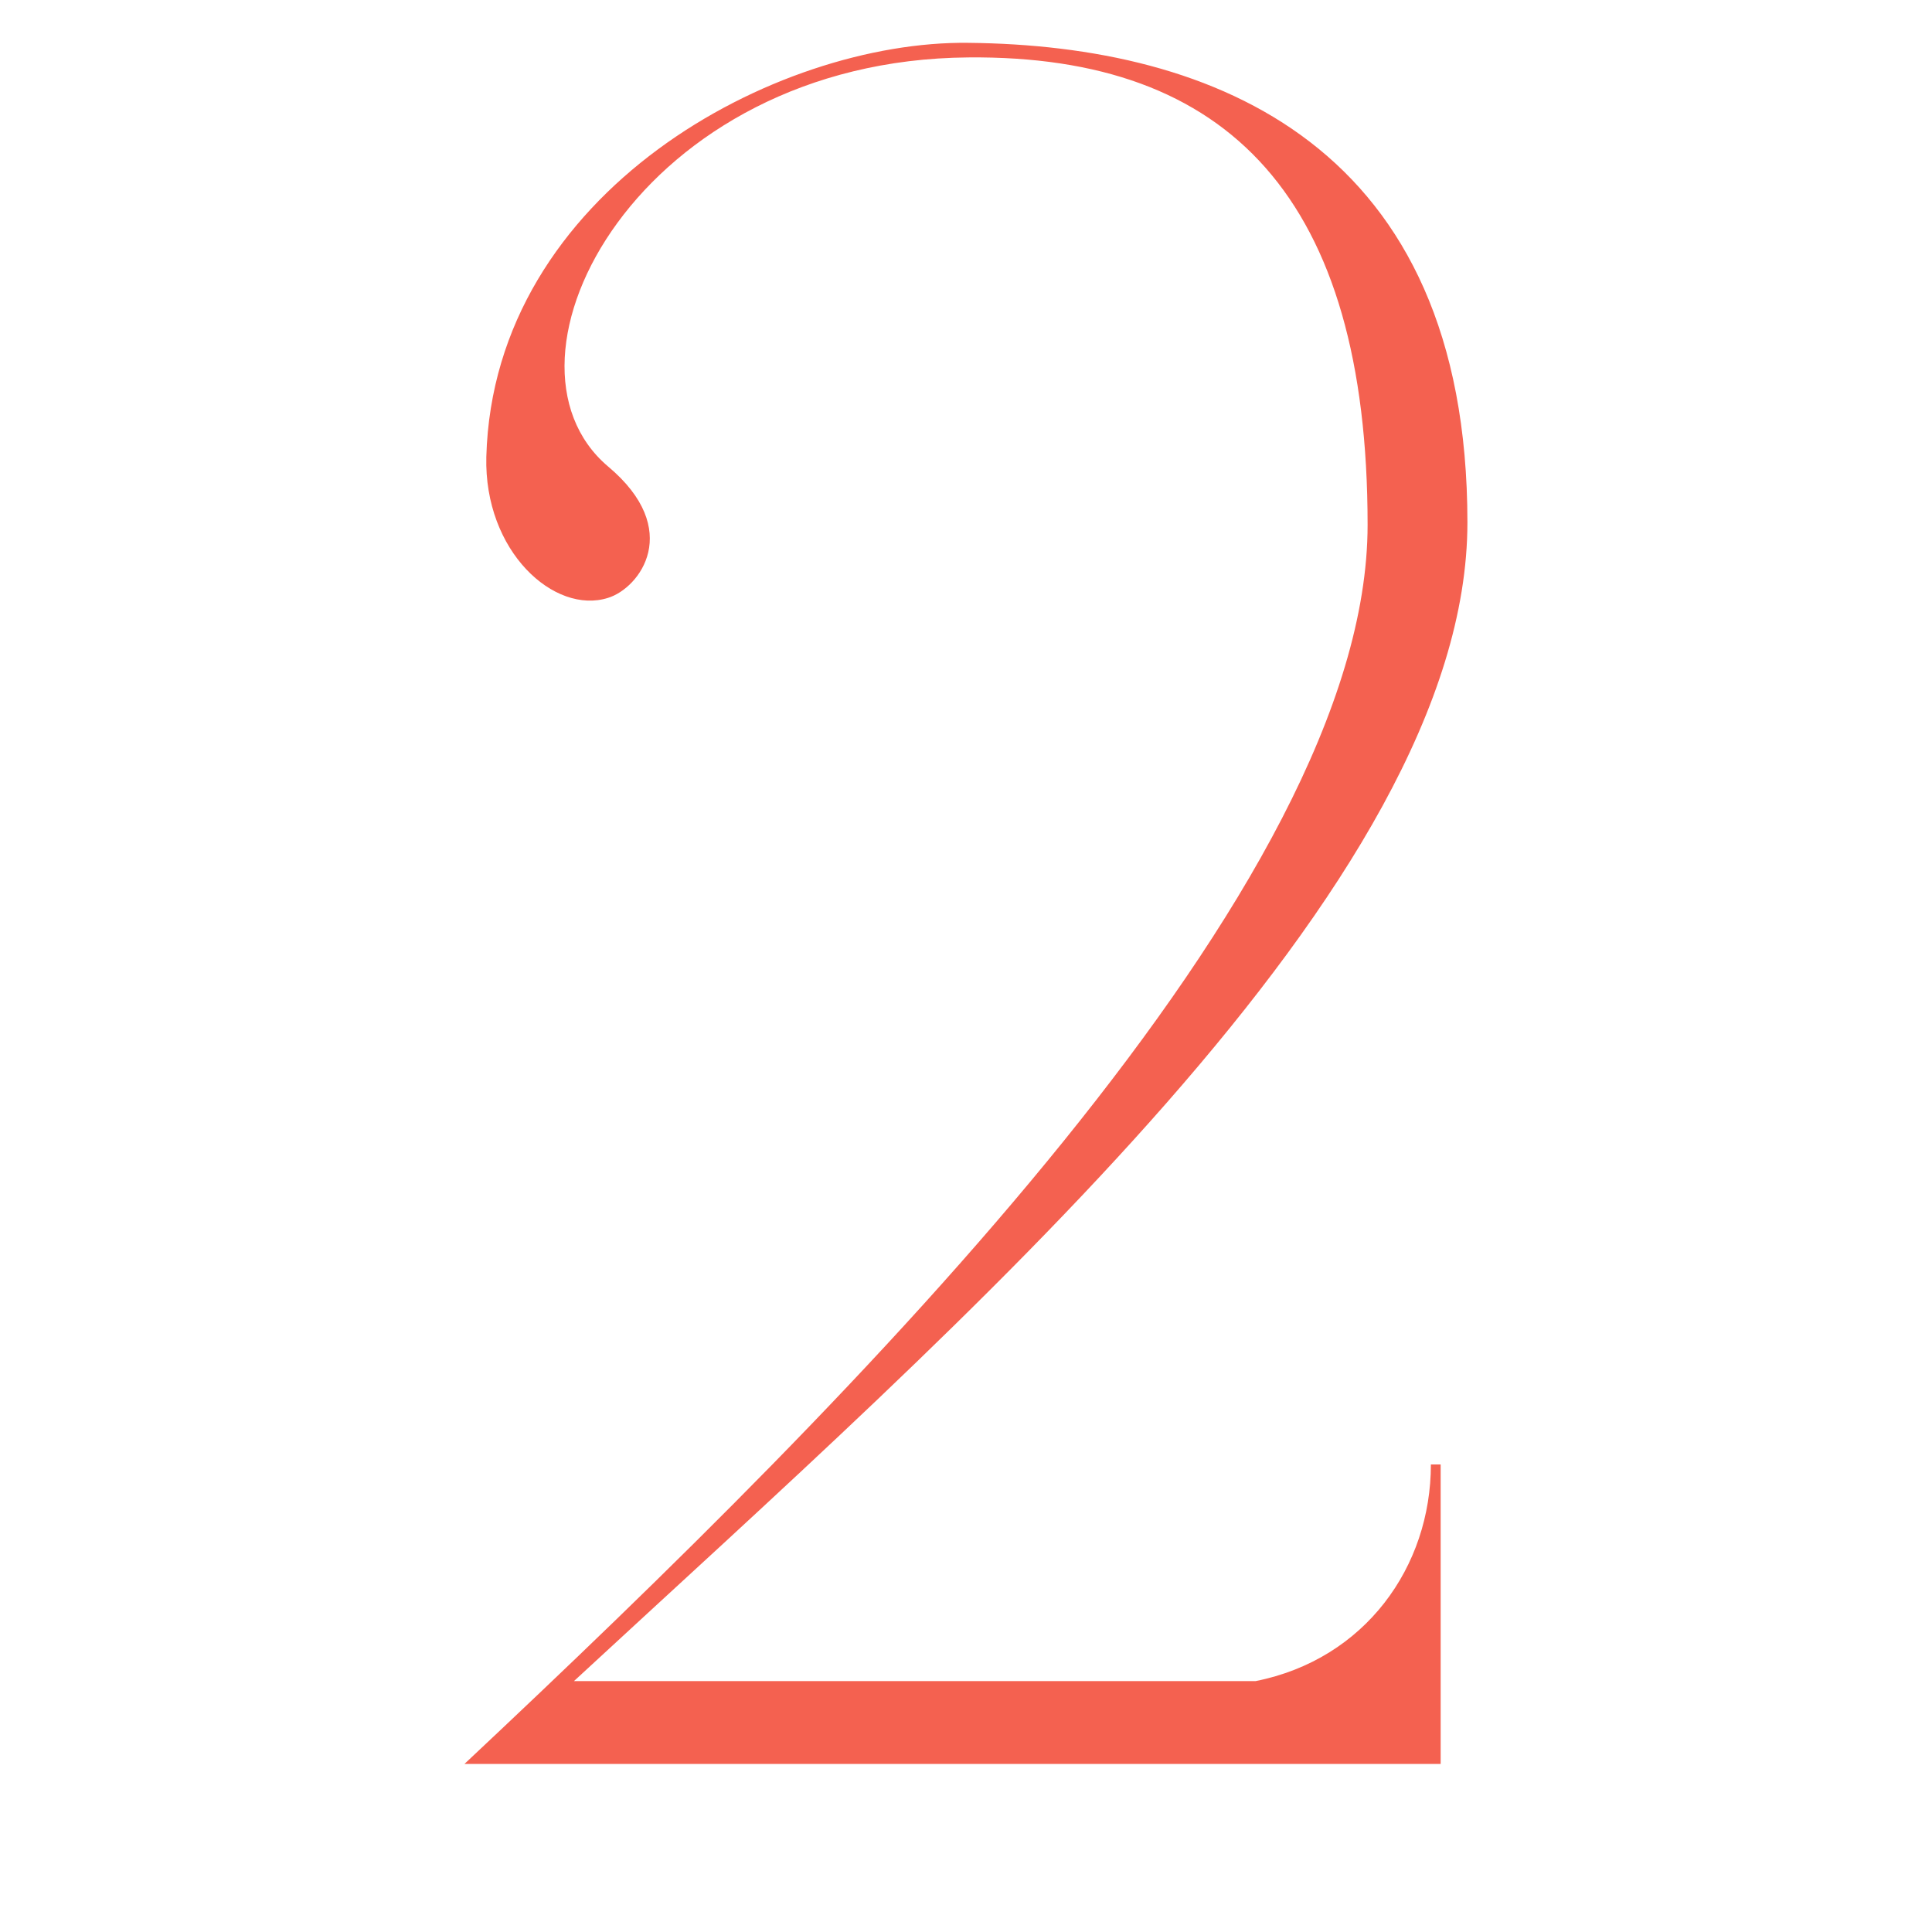
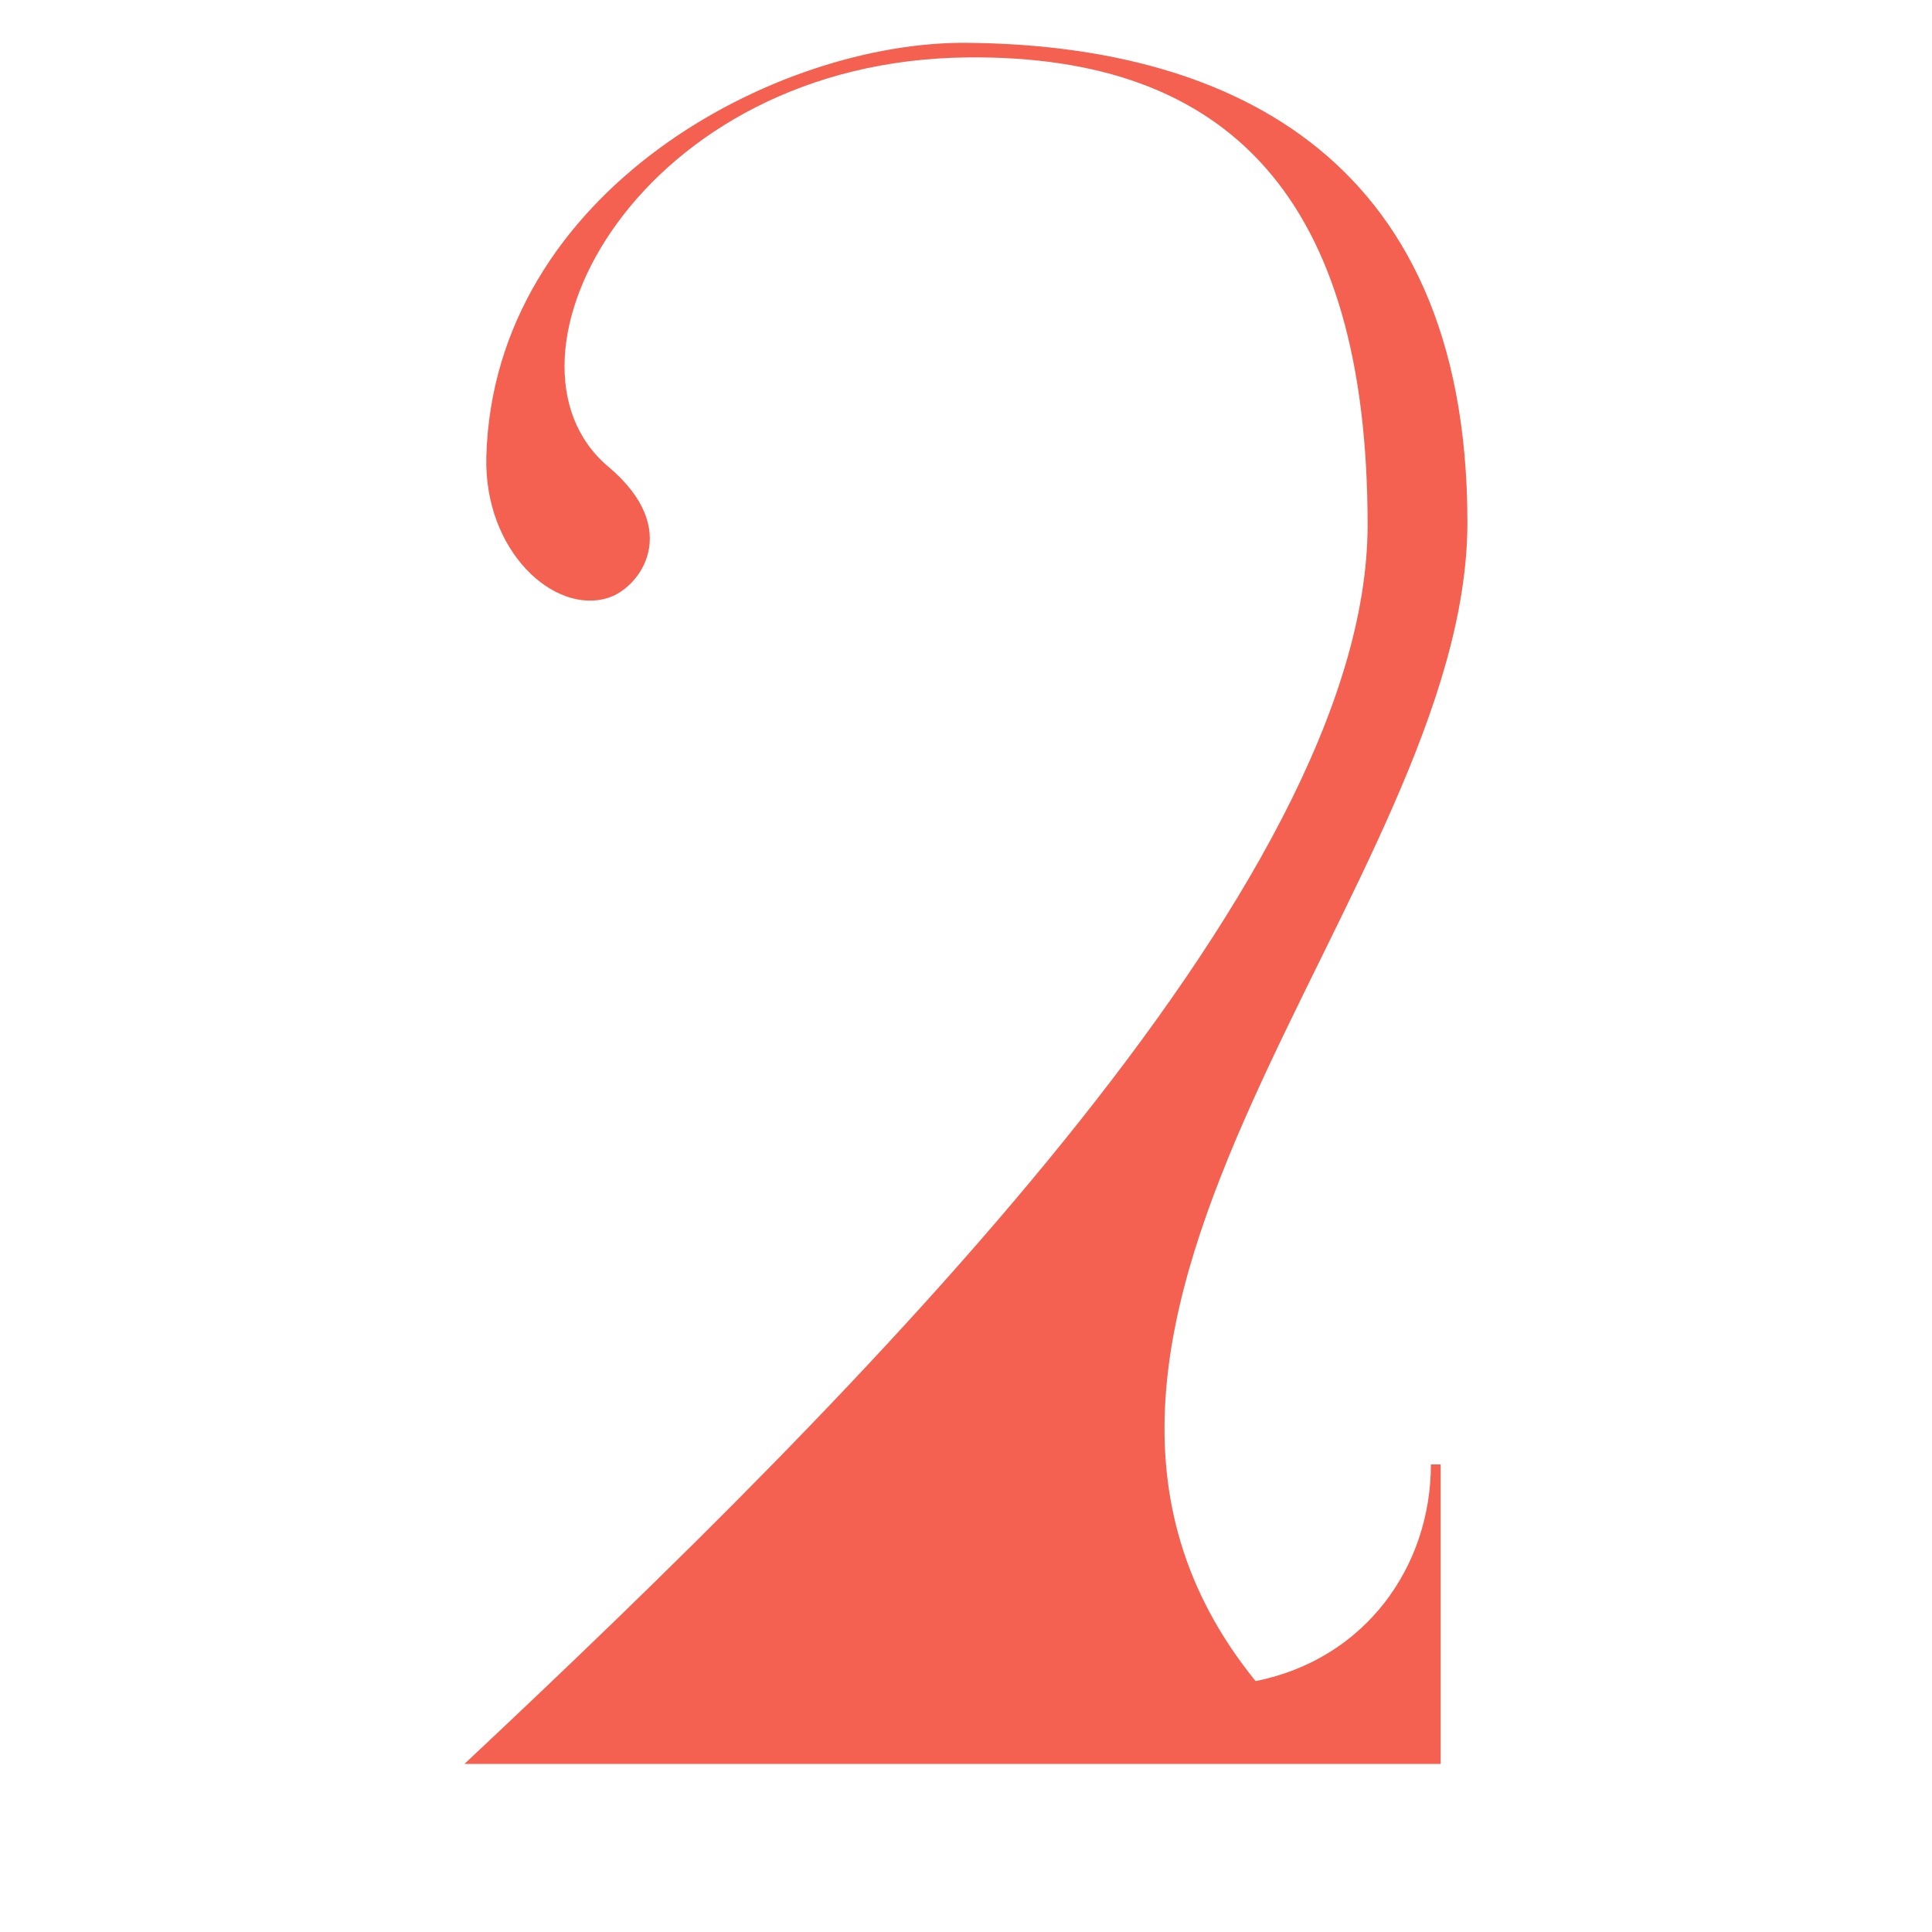
<svg xmlns="http://www.w3.org/2000/svg" width="100" zoomAndPan="magnify" viewBox="0 0 75 75" height="100" preserveAspectRatio="xMidYMid meet" version="1.0">
  <defs>
    <g />
  </defs>
  <g fill="#f46150" fill-opacity="1">
    <g transform="translate(14.25, 68.475)">
      <g>
-         <path d="M 34.492 -3.215 L 8.031 -3.215 C 23.152 -17.199 42.715 -34.113 42.715 -48.195 C 42.715 -62.844 32.887 -66.719 23.34 -66.812 C 15.875 -66.906 4.914 -61.047 4.629 -50.746 C 4.535 -47.062 7.277 -44.605 9.355 -45.266 C 10.586 -45.645 12.285 -47.91 9.355 -50.367 C 4.441 -54.527 10.586 -66.148 23.34 -66.246 C 33.453 -66.34 38.84 -60.762 38.84 -48.102 C 38.84 -34.113 19.09 -14.363 3.781 0 L 41.676 0 L 41.676 -11.625 L 41.297 -11.625 C 41.297 -7.656 38.746 -4.062 34.492 -3.215 Z M 34.492 -3.215 " />
+         <path d="M 34.492 -3.215 C 23.152 -17.199 42.715 -34.113 42.715 -48.195 C 42.715 -62.844 32.887 -66.719 23.34 -66.812 C 15.875 -66.906 4.914 -61.047 4.629 -50.746 C 4.535 -47.062 7.277 -44.605 9.355 -45.266 C 10.586 -45.645 12.285 -47.91 9.355 -50.367 C 4.441 -54.527 10.586 -66.148 23.34 -66.246 C 33.453 -66.34 38.84 -60.762 38.84 -48.102 C 38.84 -34.113 19.09 -14.363 3.781 0 L 41.676 0 L 41.676 -11.625 L 41.297 -11.625 C 41.297 -7.656 38.746 -4.062 34.492 -3.215 Z M 34.492 -3.215 " />
      </g>
    </g>
  </g>
</svg>